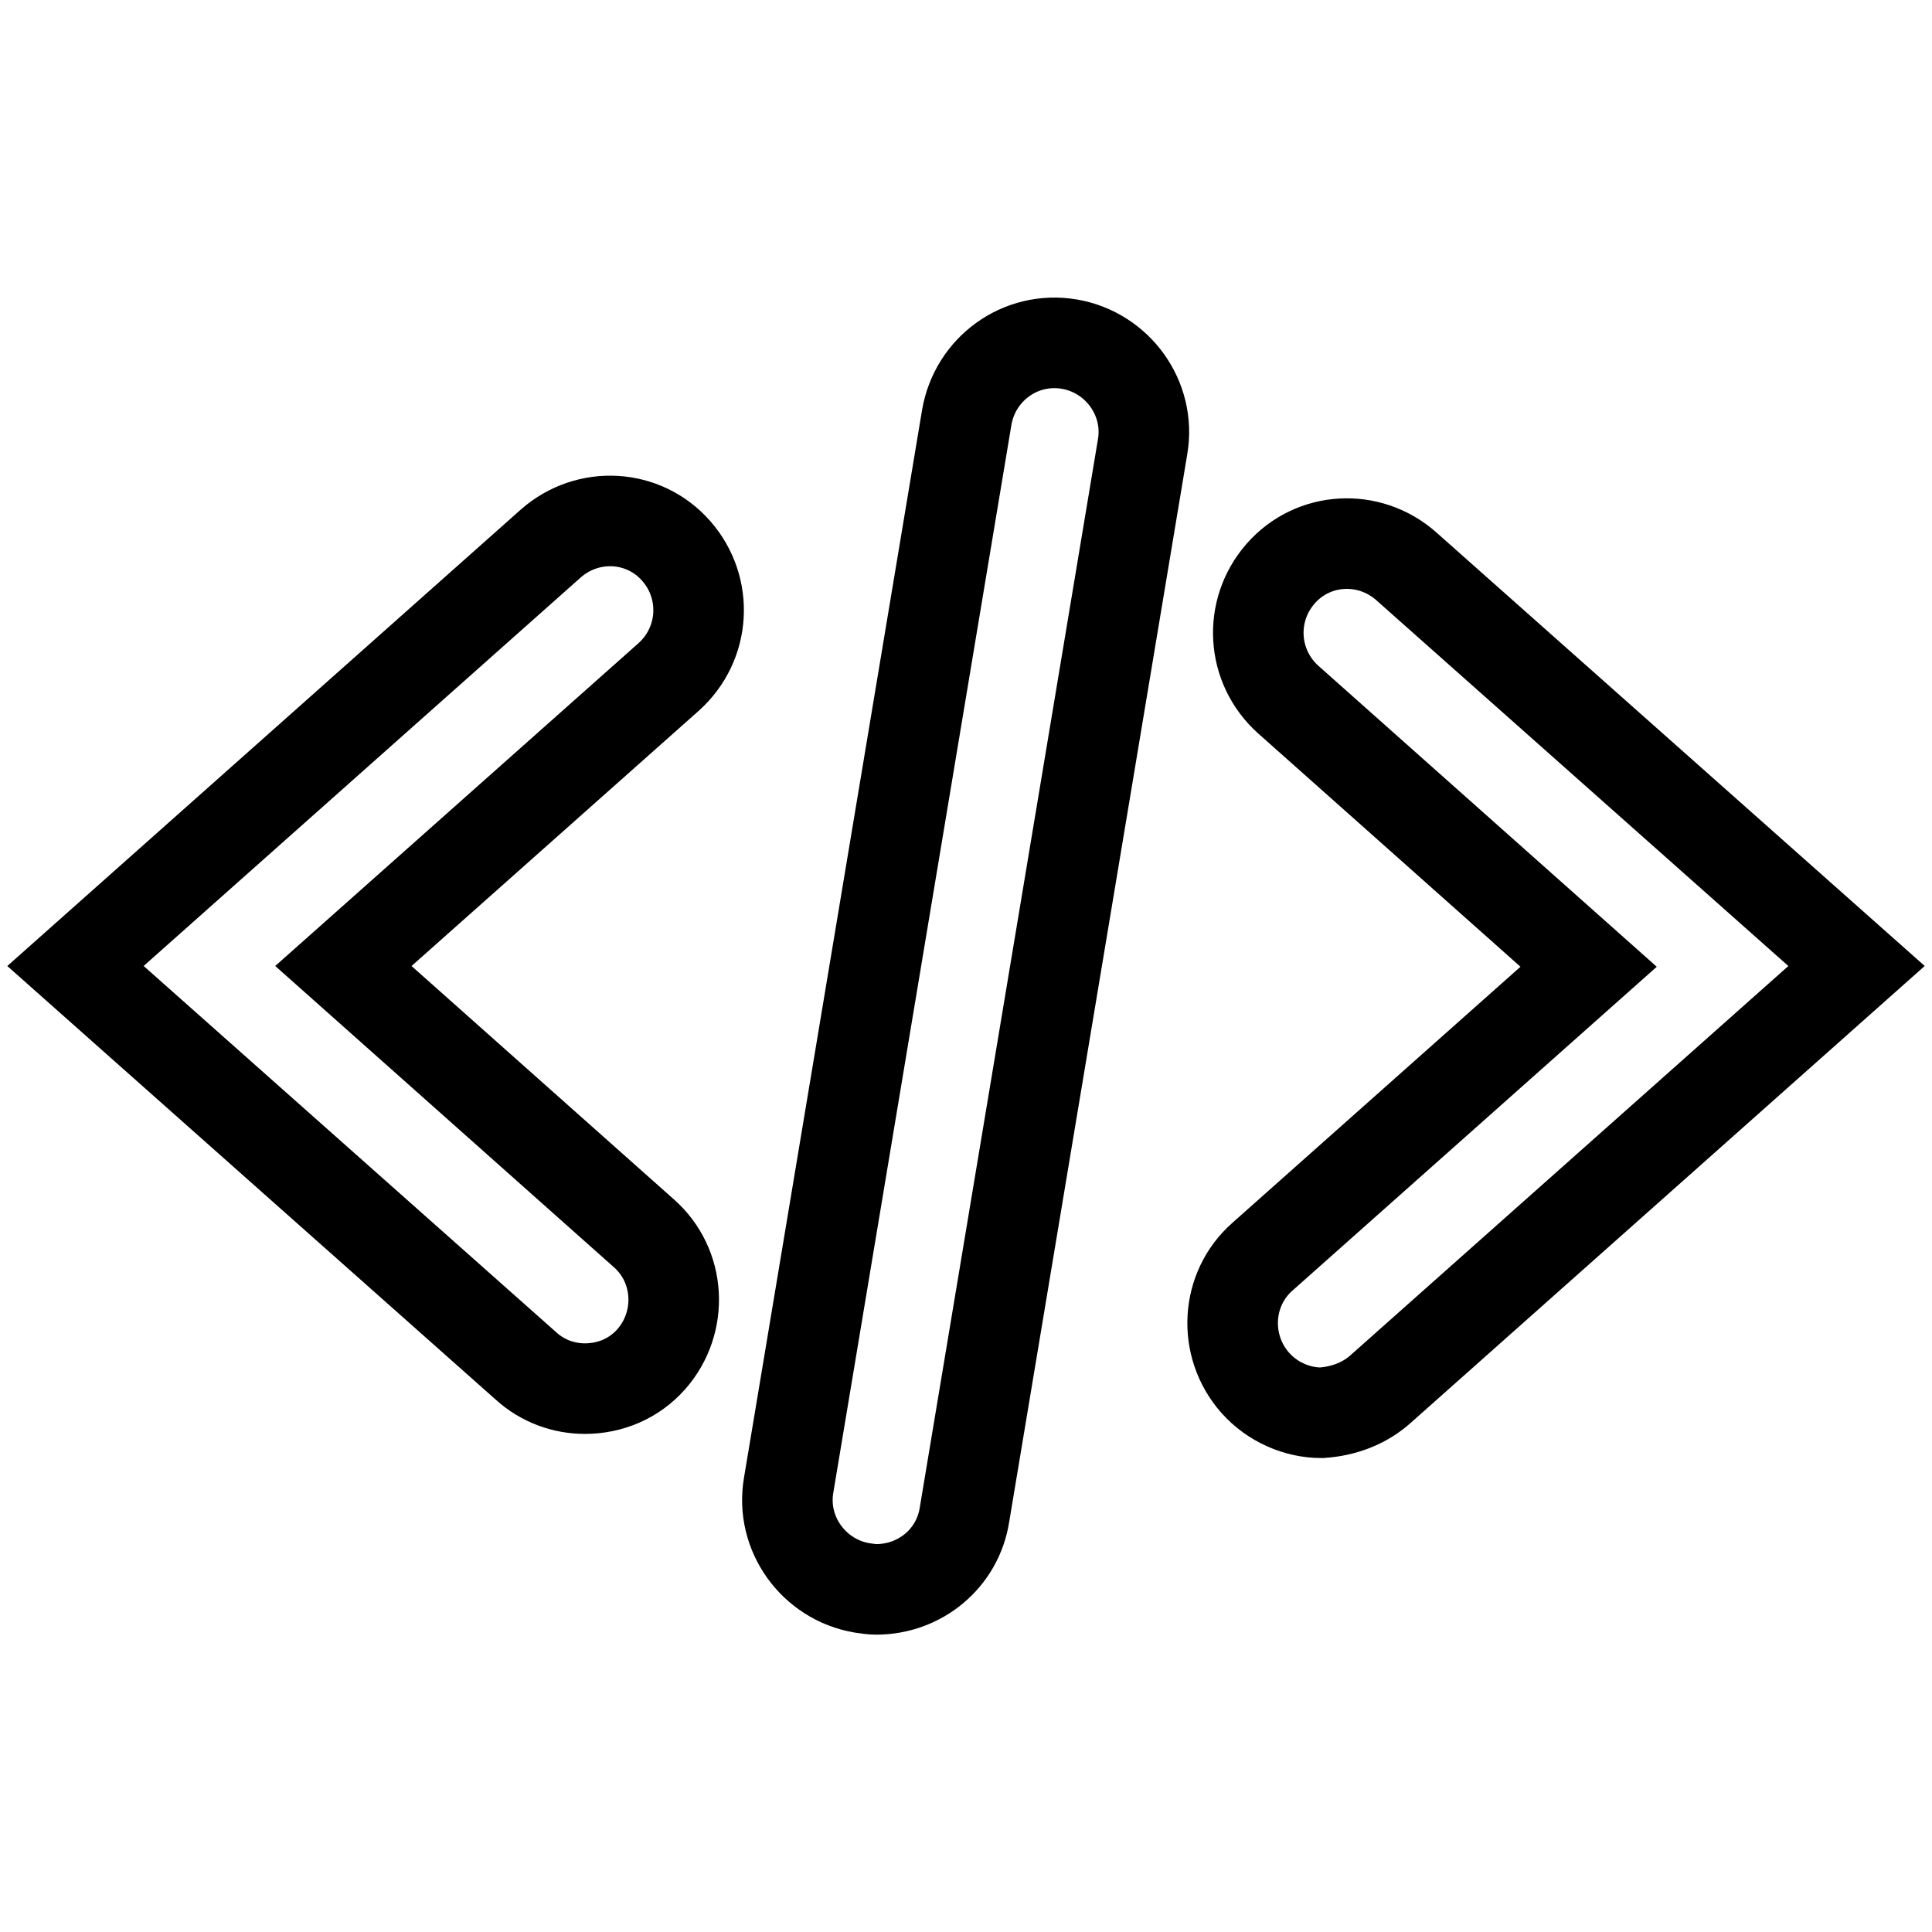
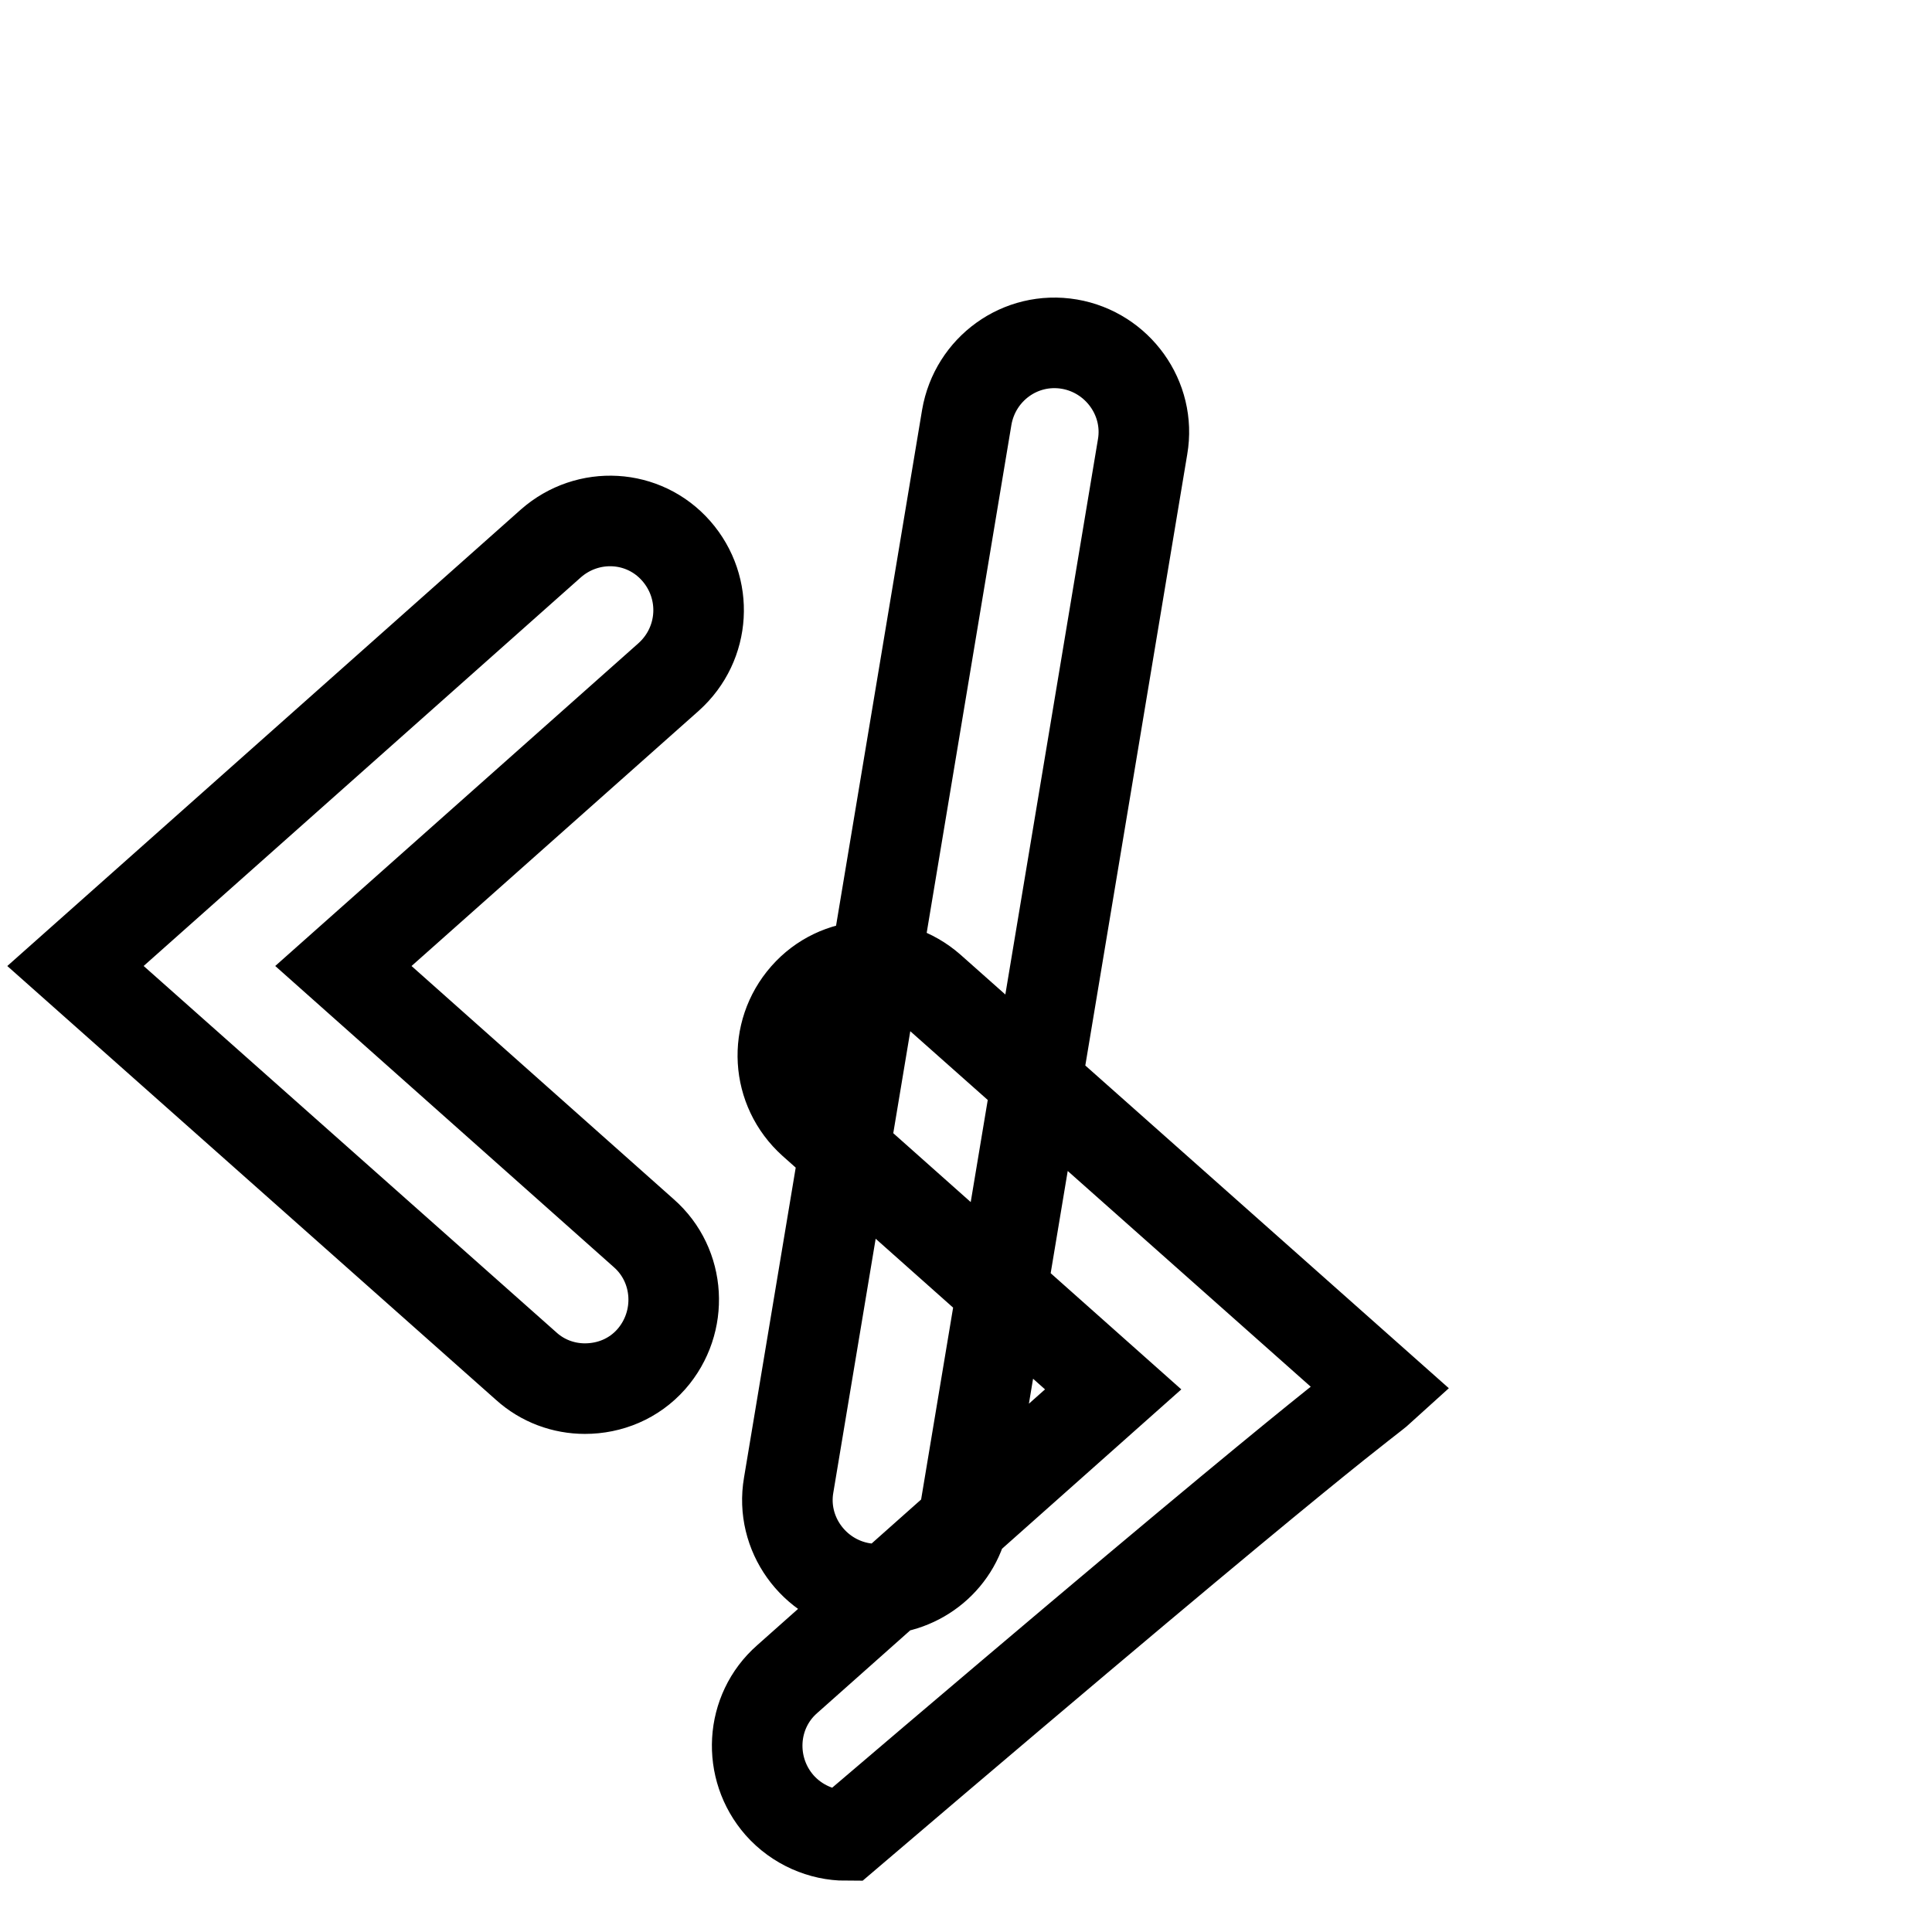
<svg xmlns="http://www.w3.org/2000/svg" version="1.1" x="0px" y="0px" viewBox="0 0 256 256" enable-background="new 0 0 256 256" xml:space="preserve">
  <g>
-     <path stroke-width="12" fill-opacity="0" stroke="#000000" d="M77.5,184c-2.8,0-5.6-1-7.8-3L10,128l63-56c4.9-4.3,12.3-3.9,16.6,1c4.3,4.9,3.9,12.3-1,16.7L45.5,128 l39.8,35.4c4.9,4.3,5.3,11.8,1,16.7C84,182.7,80.8,184,77.5,184z M183,184l63-56l-59.7-53c-4.9-4.3-12.3-3.9-16.6,1 c-4.3,4.9-3.9,12.3,1,16.7l39.8,35.4l-43.2,38.4c-4.9,4.3-5.3,11.8-1,16.7c2.3,2.6,5.6,4,8.8,4C178,187,180.8,186,183,184z  M127.8,200.7l23.6-141.5c1.1-6.4-3.3-12.5-9.7-13.6c-6.5-1.1-12.5,3.3-13.6,9.7l-23.6,141.5c-1.1,6.4,3.3,12.5,9.7,13.6 c0.7,0.1,1.3,0.2,1.9,0.2C121.9,210.6,126.9,206.5,127.8,200.7z" />
+     <path stroke-width="12" fill-opacity="0" stroke="#000000" d="M77.5,184c-2.8,0-5.6-1-7.8-3L10,128l63-56c4.9-4.3,12.3-3.9,16.6,1c4.3,4.9,3.9,12.3-1,16.7L45.5,128 l39.8,35.4c4.9,4.3,5.3,11.8,1,16.7C84,182.7,80.8,184,77.5,184z M183,184l-59.7-53c-4.9-4.3-12.3-3.9-16.6,1 c-4.3,4.9-3.9,12.3,1,16.7l39.8,35.4l-43.2,38.4c-4.9,4.3-5.3,11.8-1,16.7c2.3,2.6,5.6,4,8.8,4C178,187,180.8,186,183,184z  M127.8,200.7l23.6-141.5c1.1-6.4-3.3-12.5-9.7-13.6c-6.5-1.1-12.5,3.3-13.6,9.7l-23.6,141.5c-1.1,6.4,3.3,12.5,9.7,13.6 c0.7,0.1,1.3,0.2,1.9,0.2C121.9,210.6,126.9,206.5,127.8,200.7z" />
  </g>
</svg>